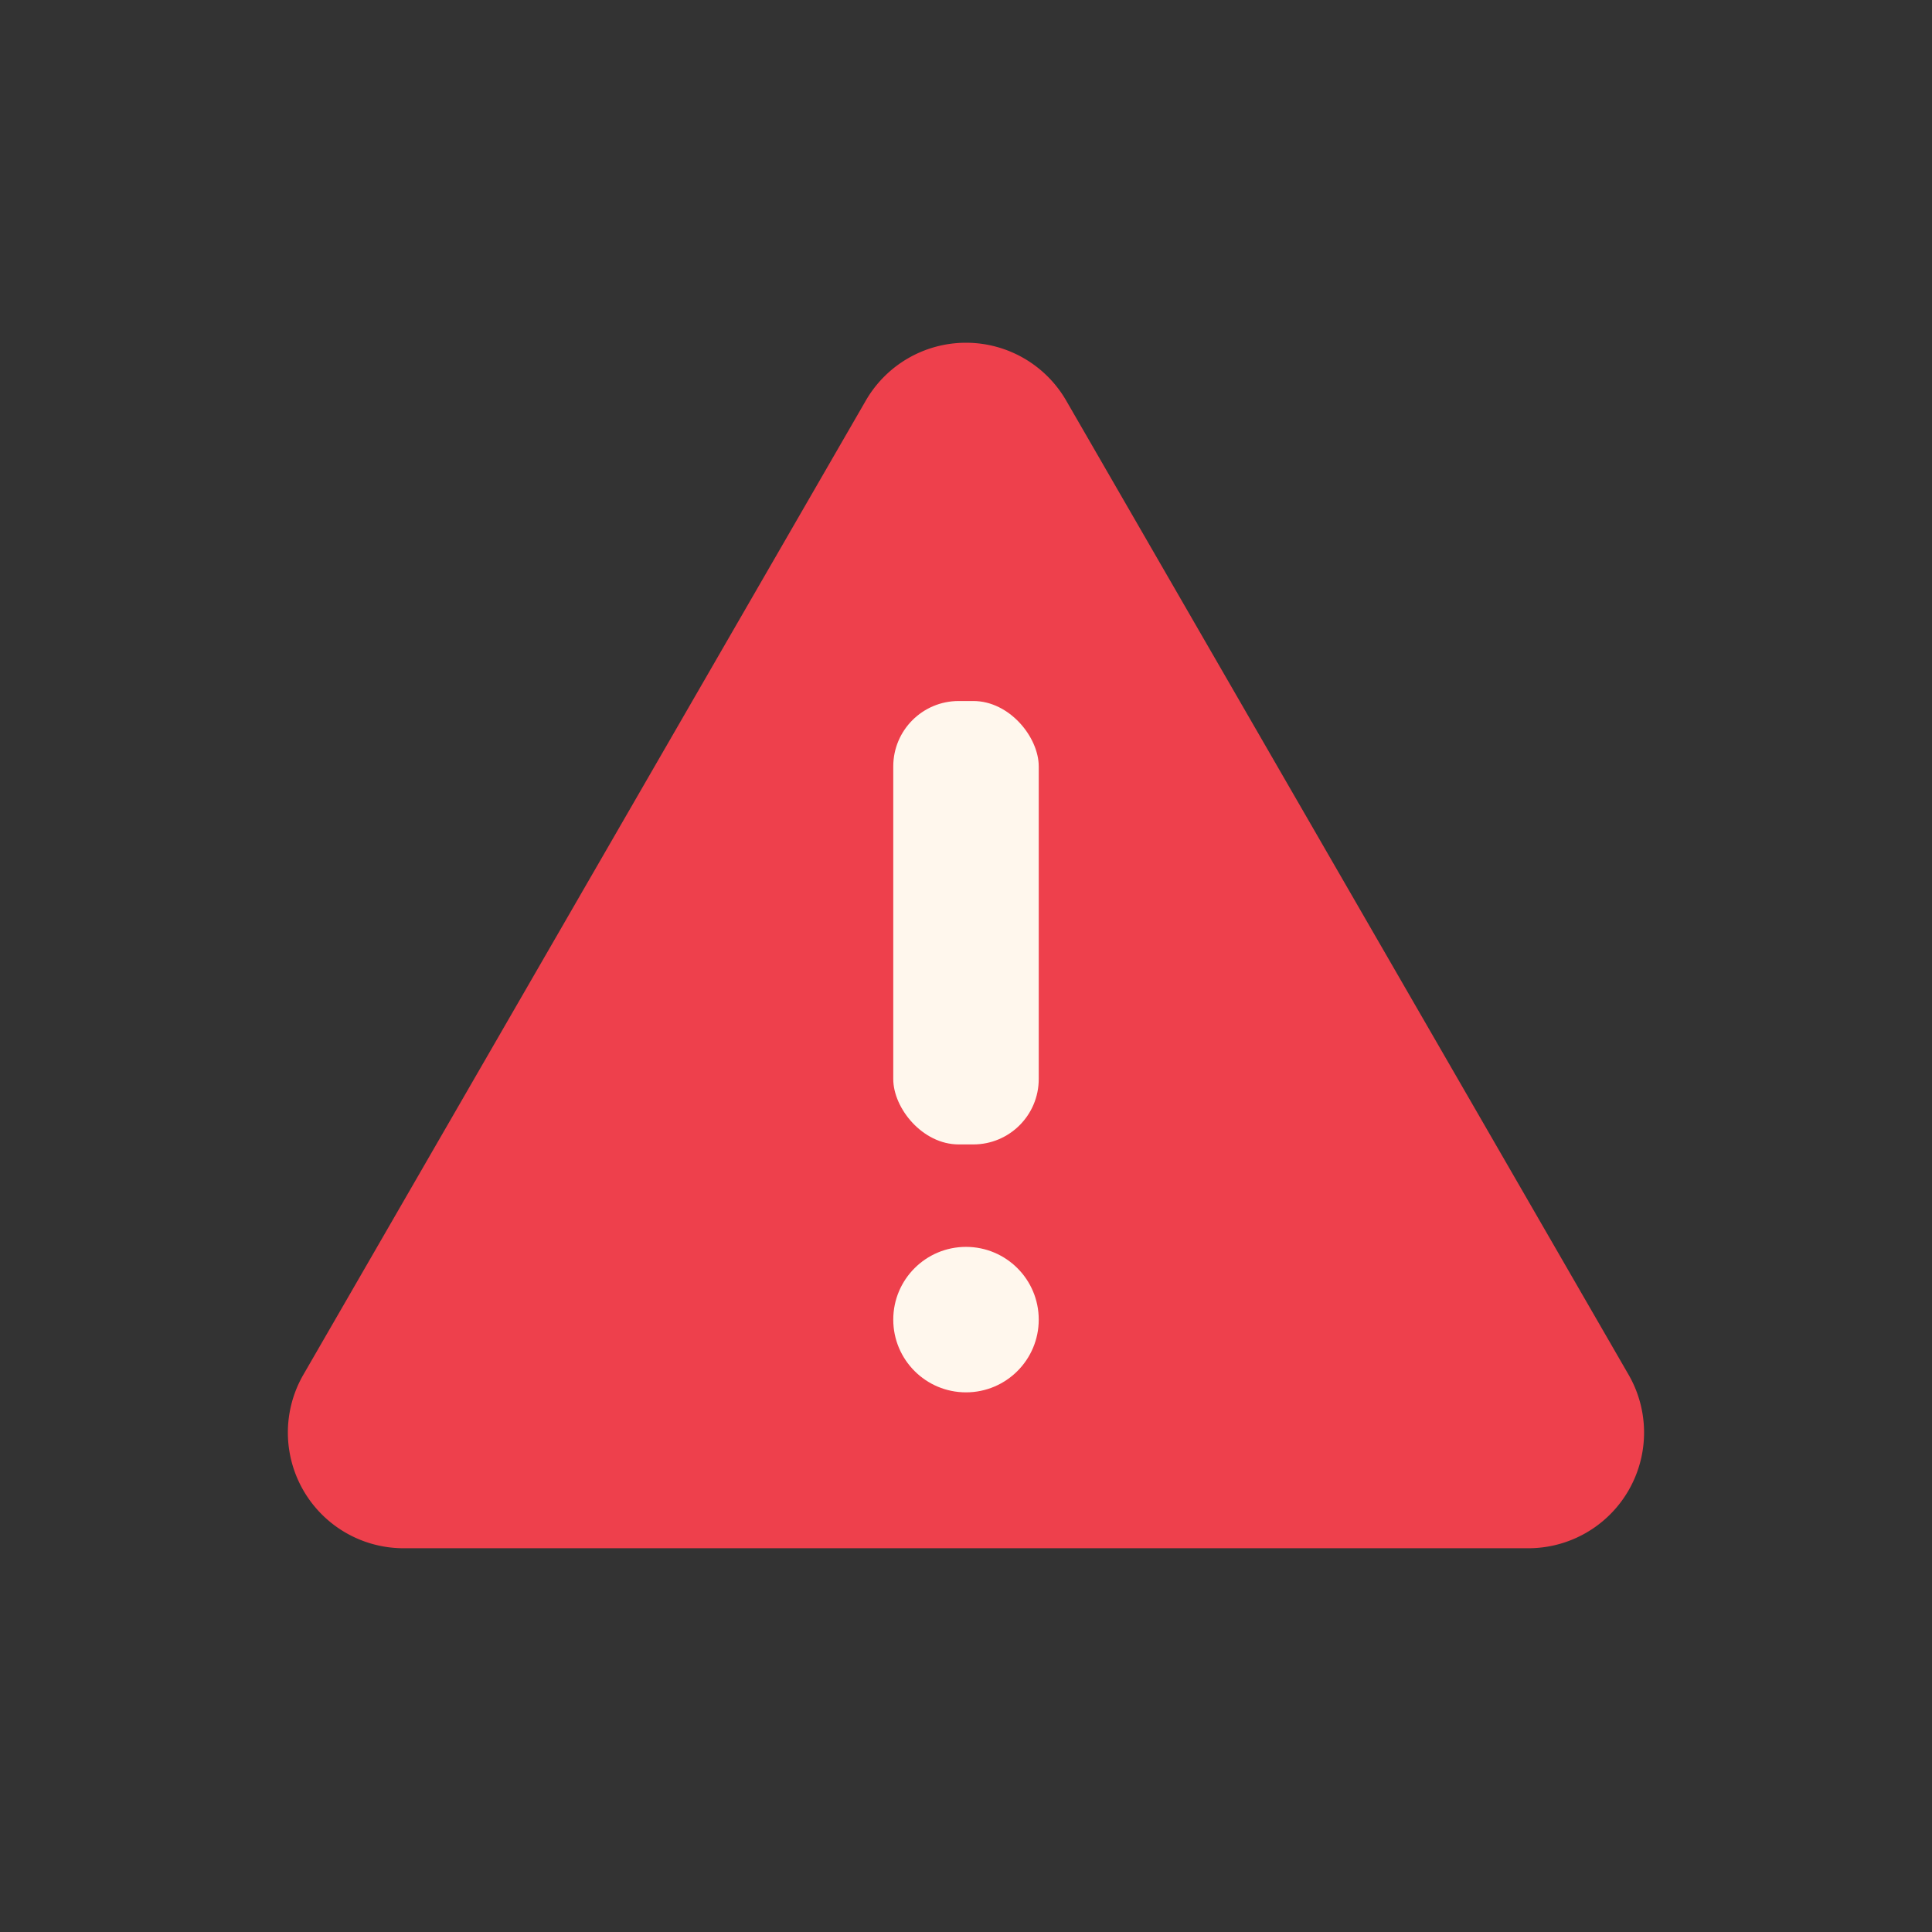
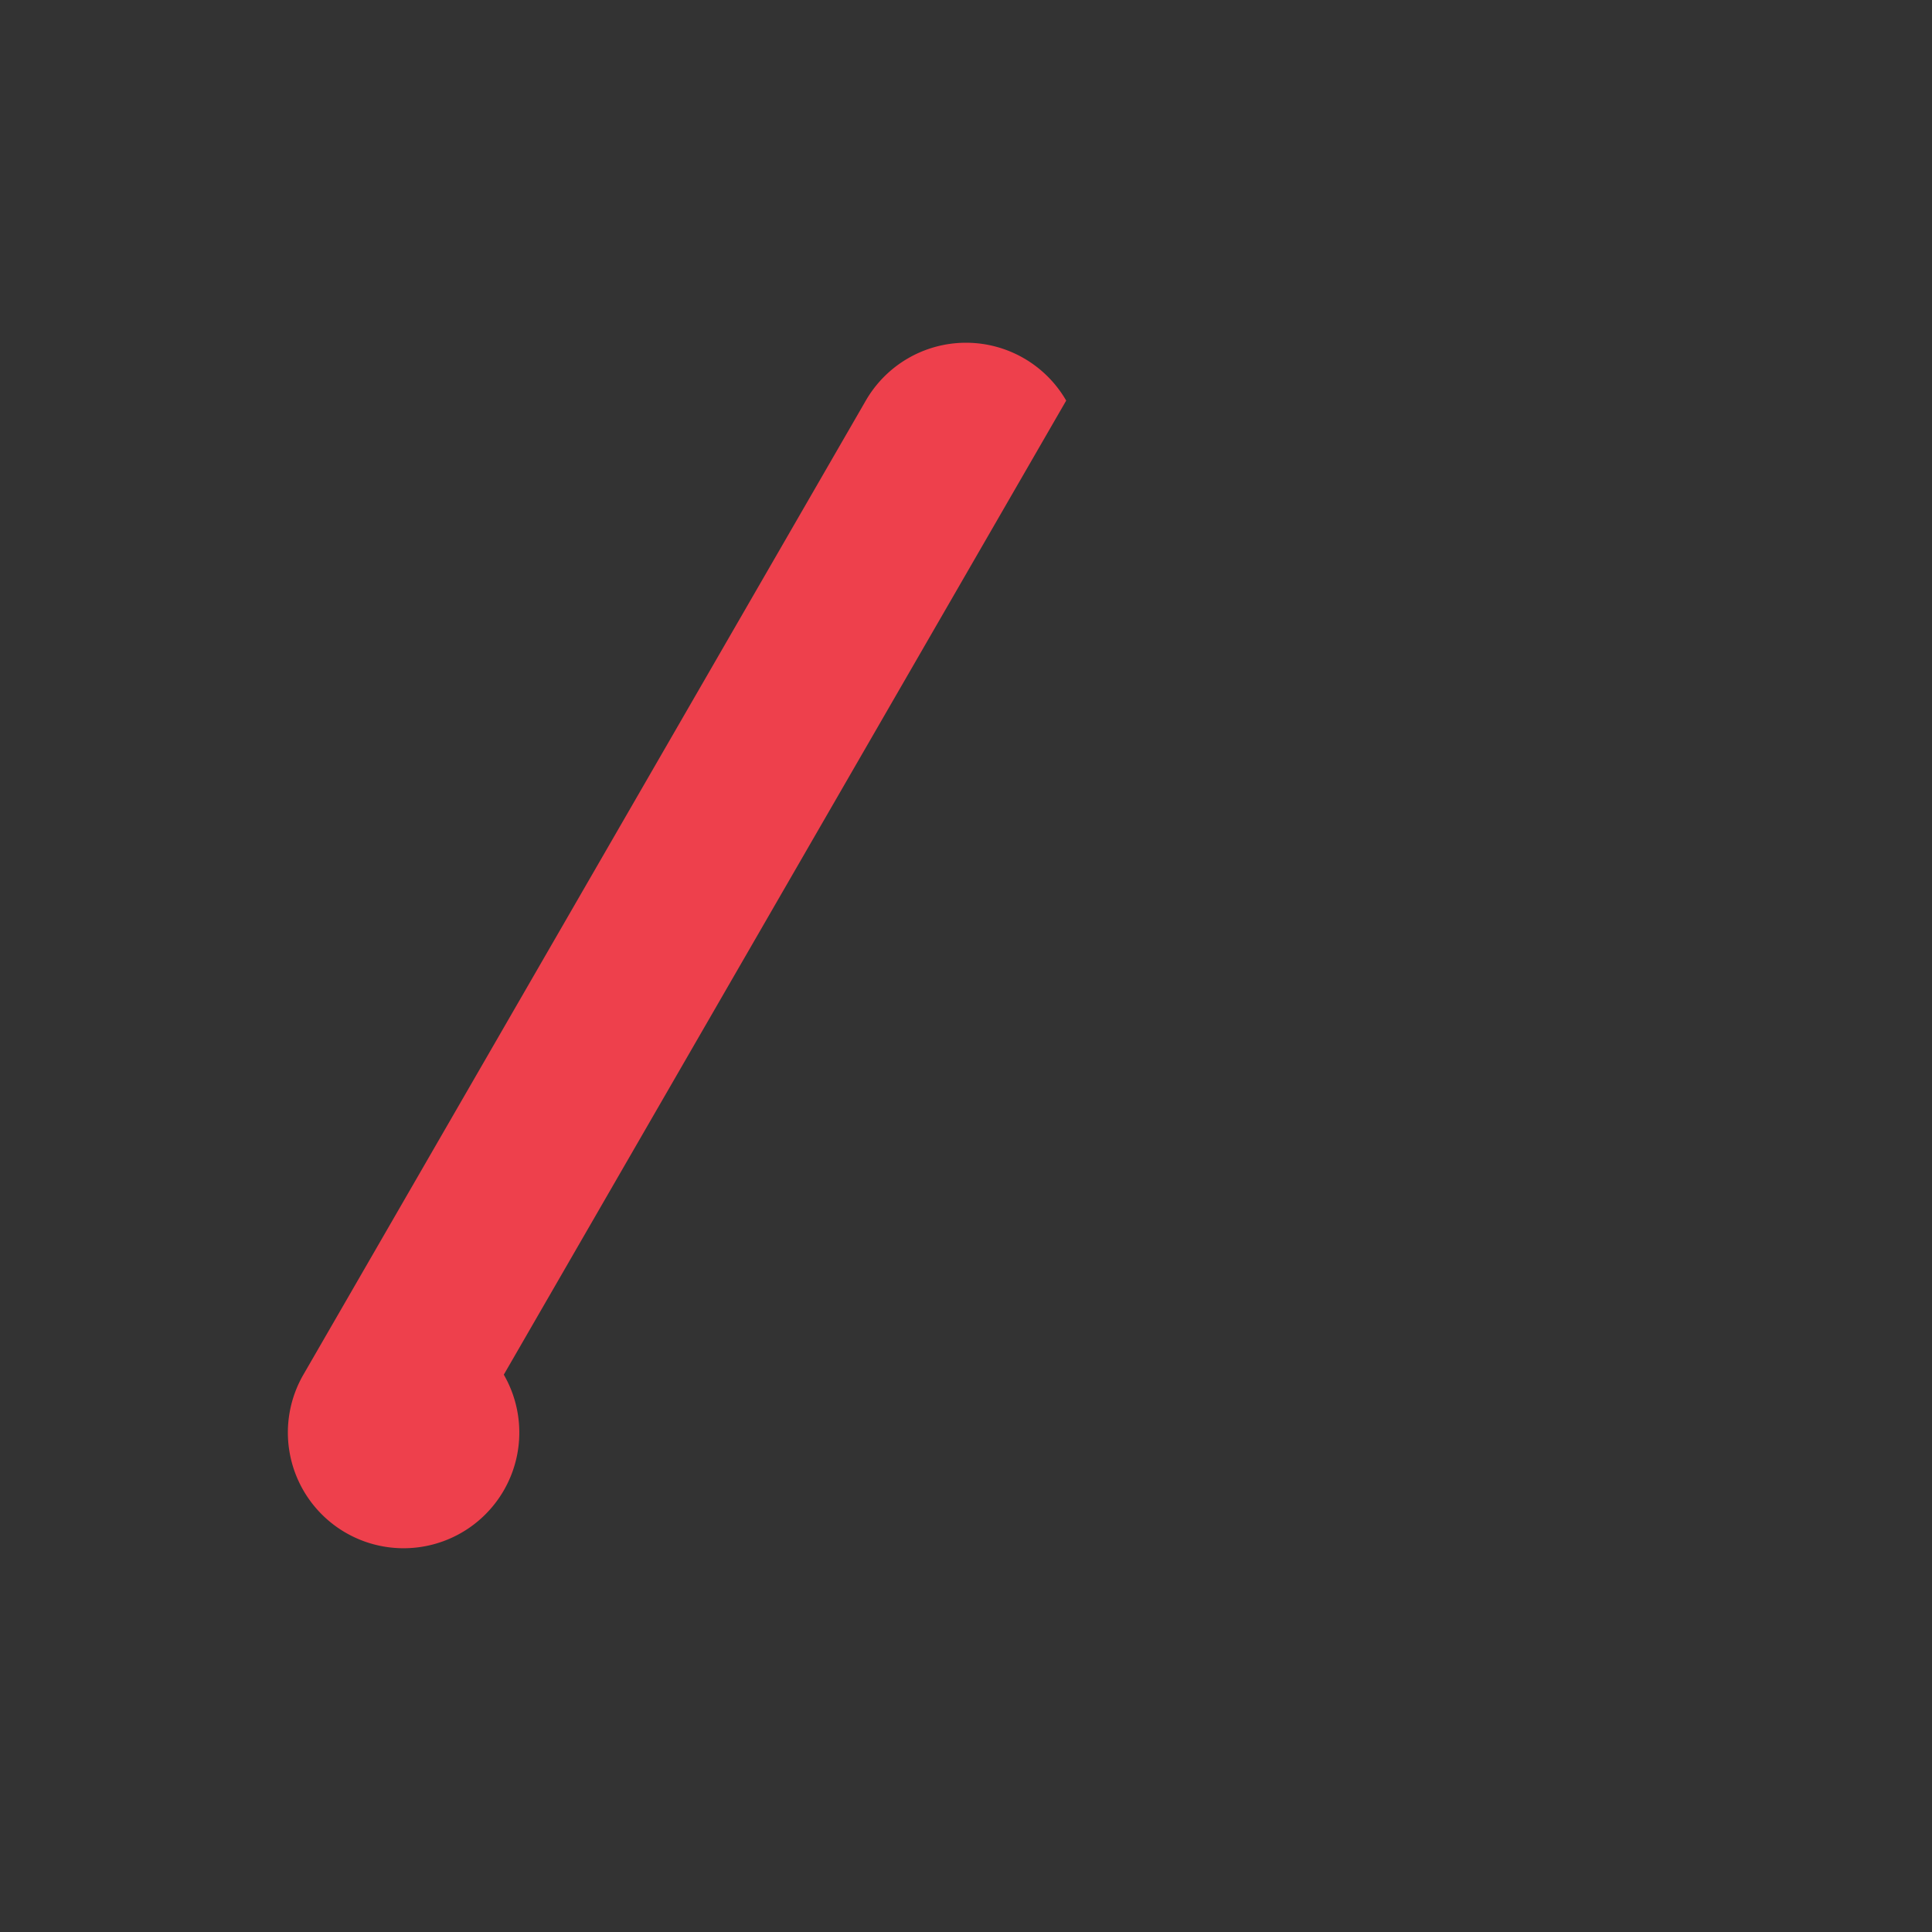
<svg xmlns="http://www.w3.org/2000/svg" version="1.1" width="512" height="512" x="0" y="0" viewBox="0 0 128 128" style="enable-background:new 0 0 512 512" xml:space="preserve" class="">
  <rect x="0" y="0" width="128" height="128" fill="#333333" stroke="none" />
  <g>
-     <path fill="#ee404c" d="M57.362 26.54 20.1 91.075a7.666 7.666 0 0 0 6.639 11.5h74.518a7.666 7.666 0 0 0 6.639-11.5L70.638 26.54a7.665 7.665 0 0 0-13.276 0z" opacity="1" data-original="#ee404c" class="" />
+     <path fill="#ee404c" d="M57.362 26.54 20.1 91.075a7.666 7.666 0 0 0 6.639 11.5a7.666 7.666 0 0 0 6.639-11.5L70.638 26.54a7.665 7.665 0 0 0-13.276 0z" opacity="1" data-original="#ee404c" class="" />
    <g fill="#fff7ed">
-       <rect width="9.638" height="29.377" x="59.181" y="46.444" rx="4.333" fill="#fff7ed" opacity="1" data-original="#fff7ed" />
-       <circle cx="64" cy="87.428" r="4.819" fill="#fff7ed" opacity="1" data-original="#fff7ed" />
-     </g>
+       </g>
  </g>
</svg>